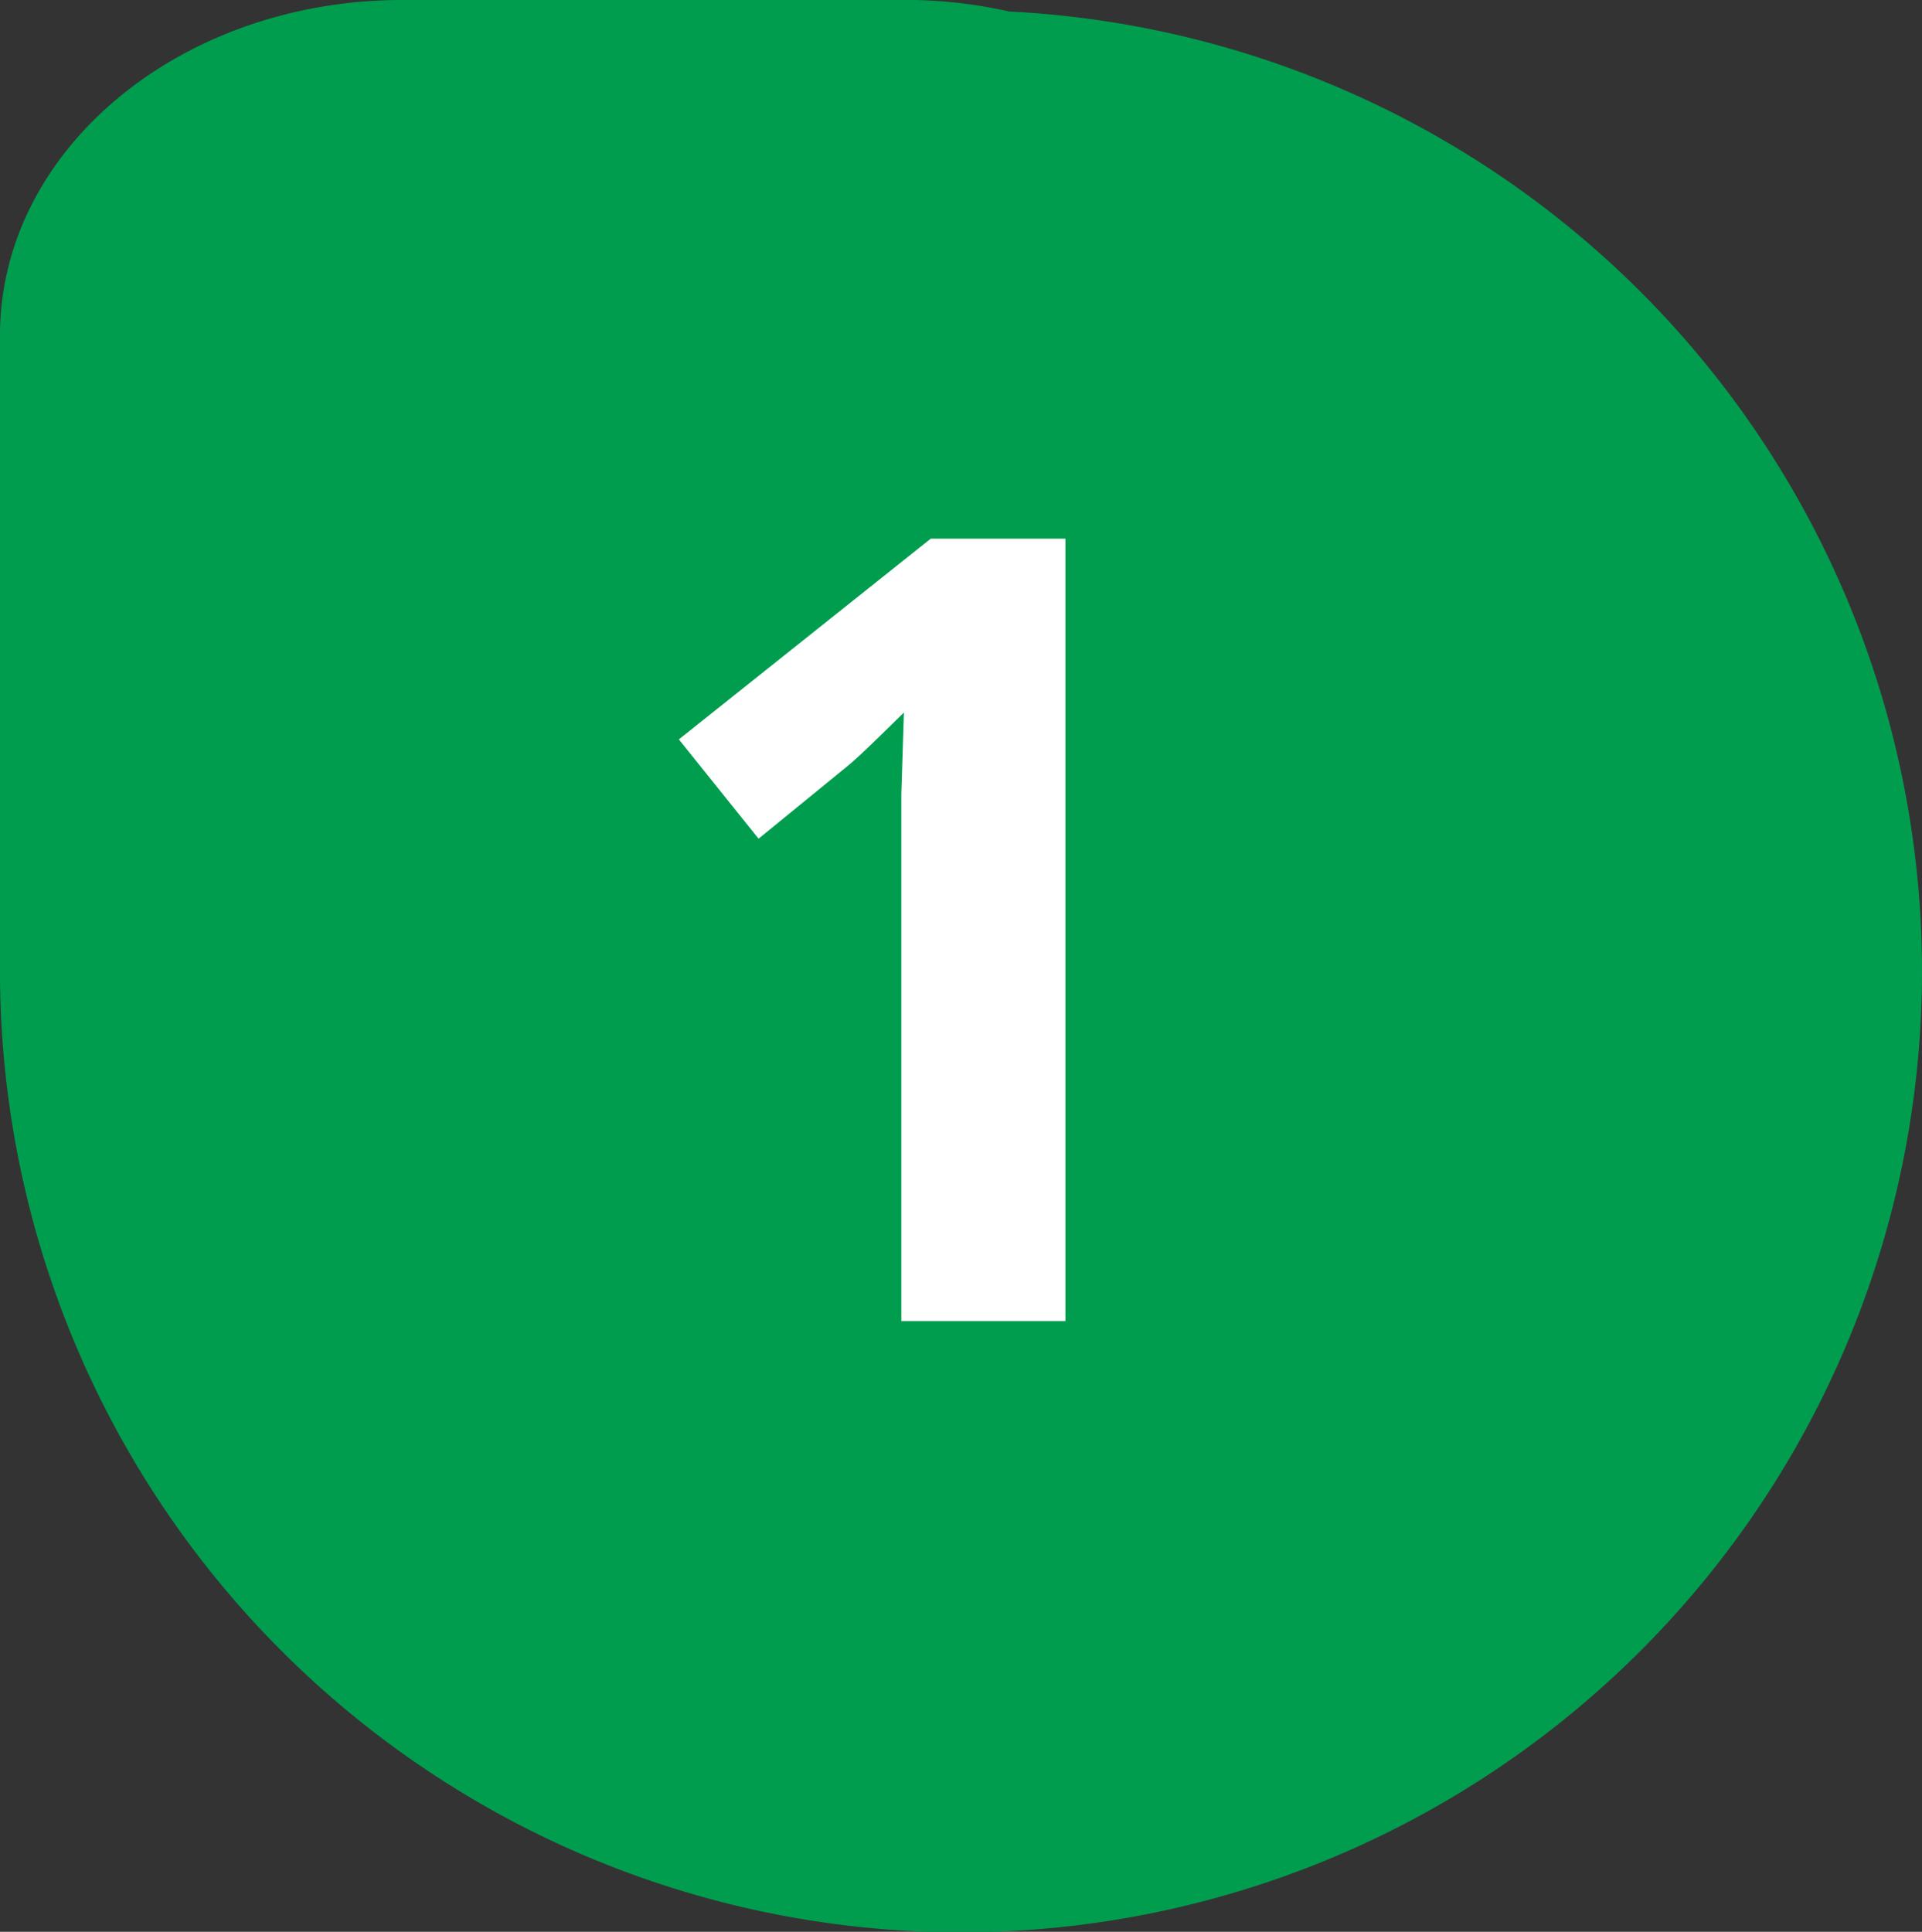
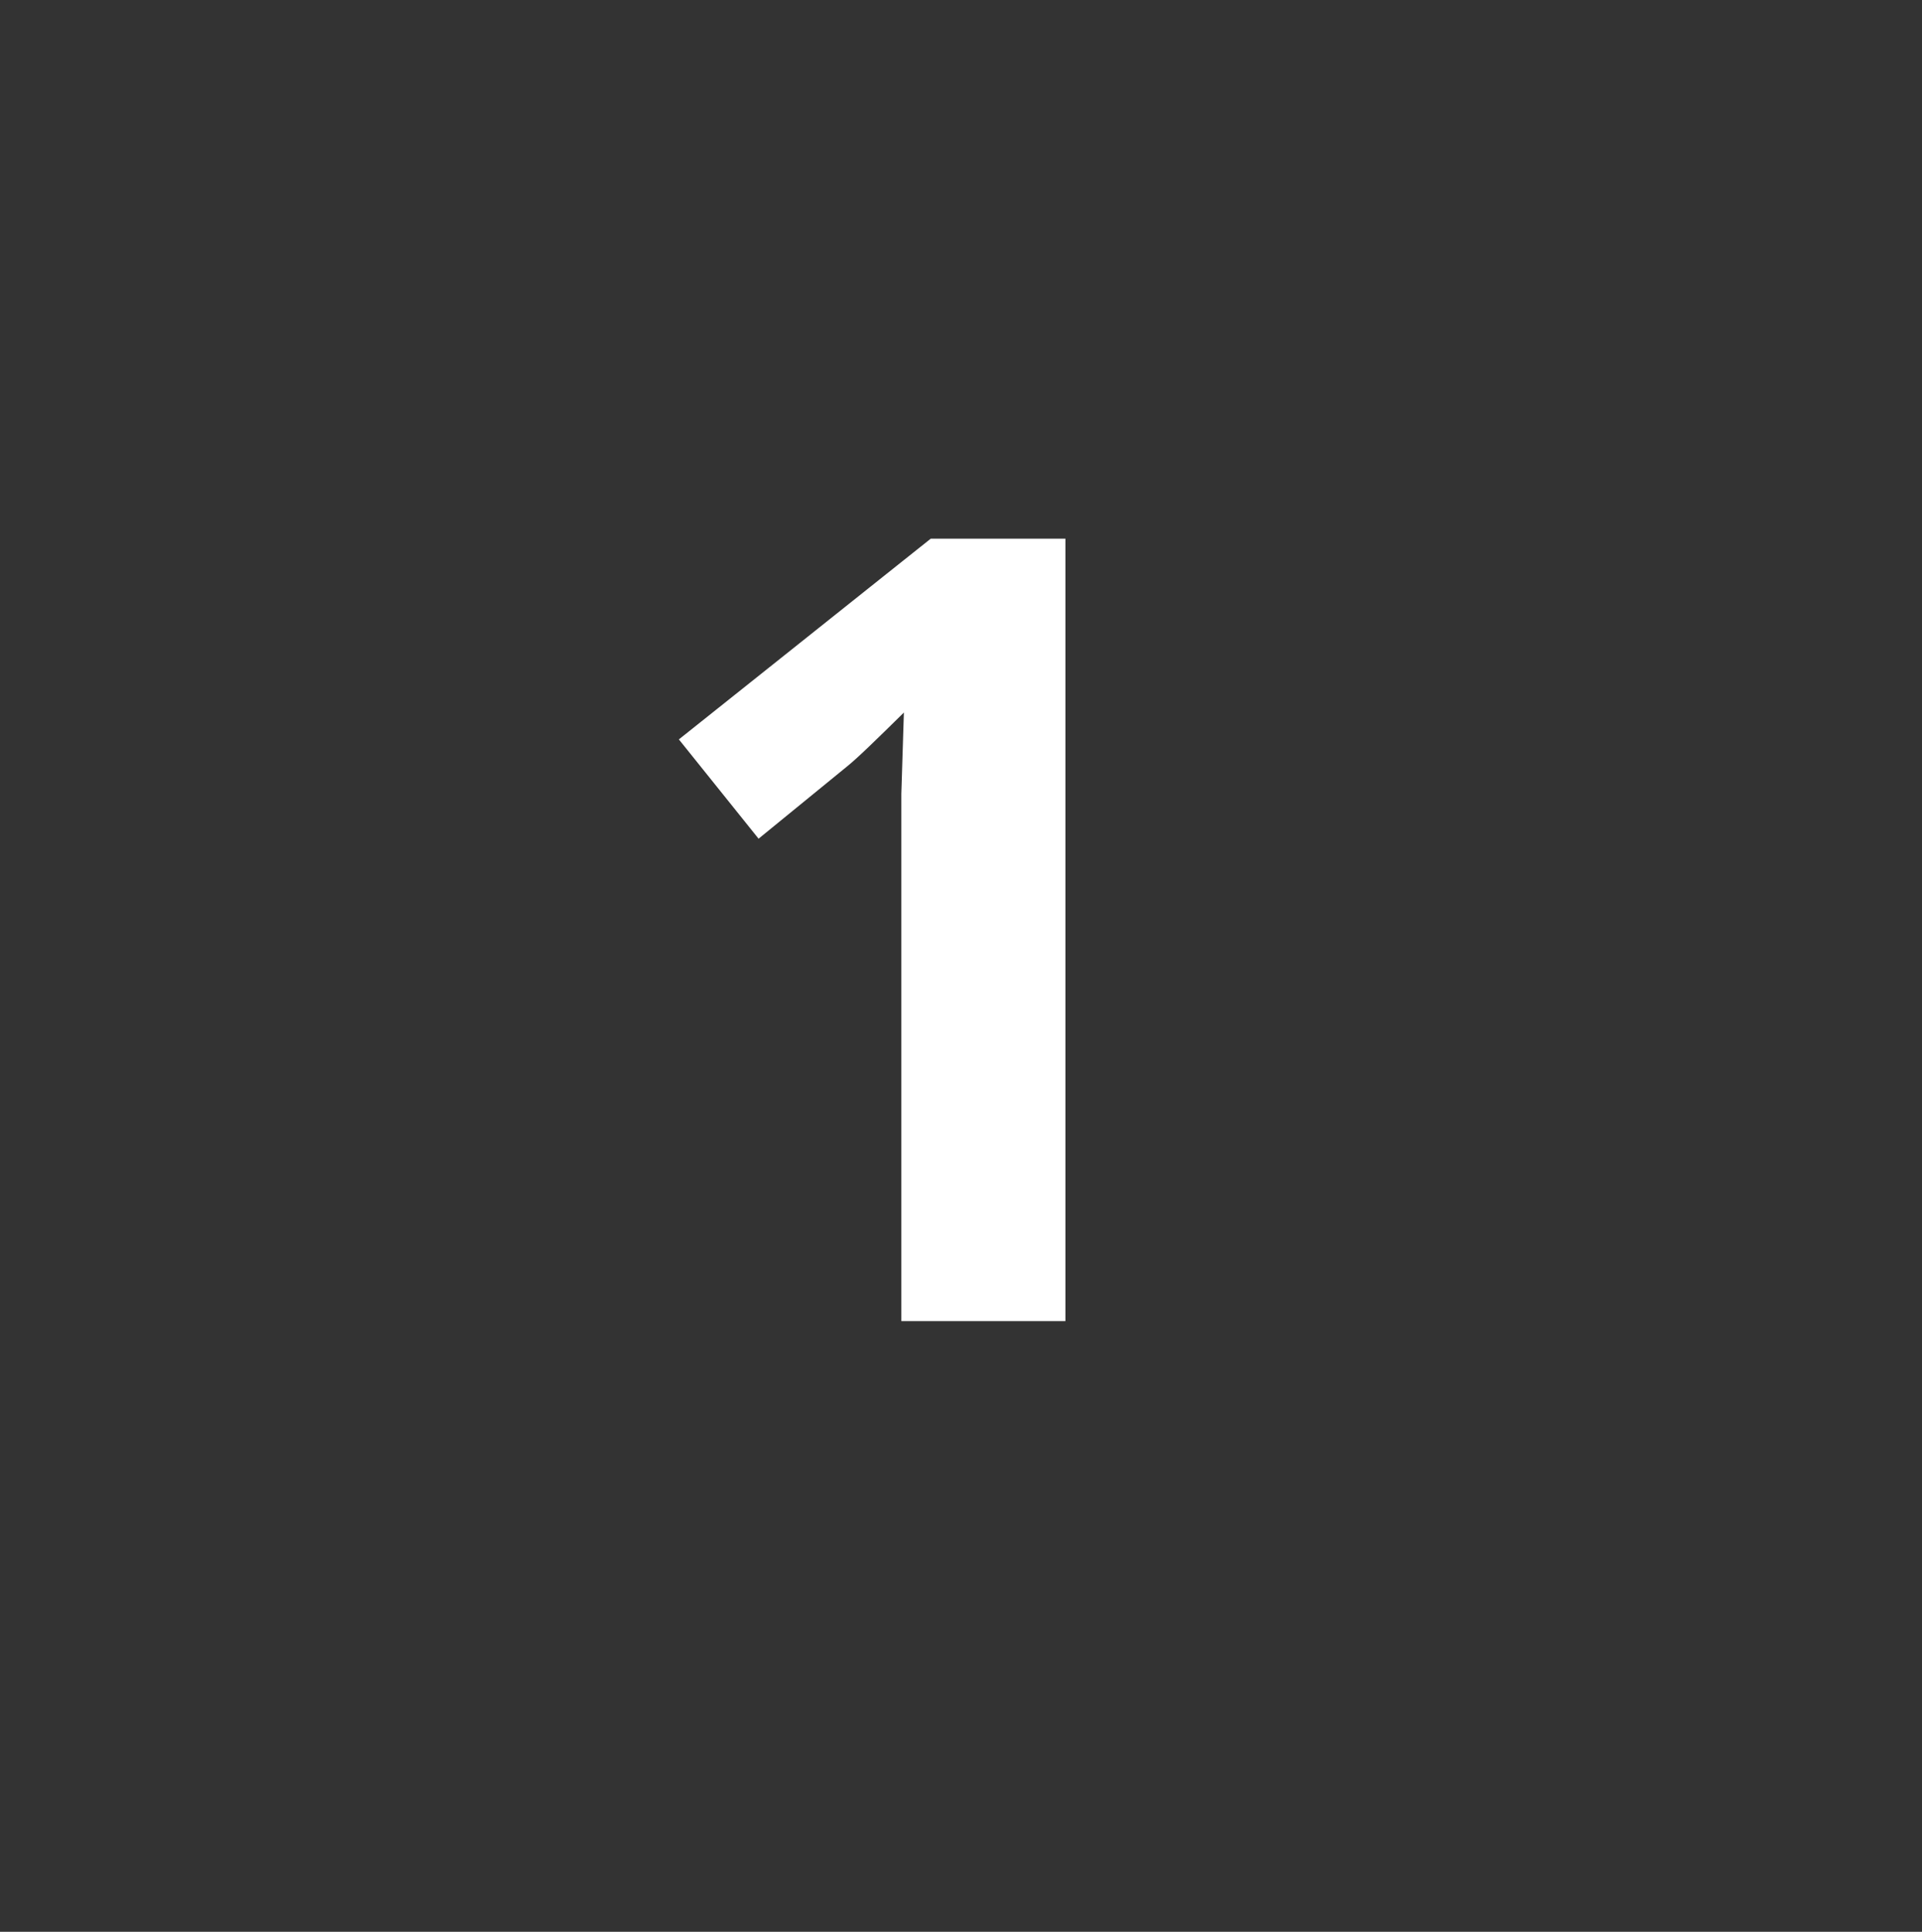
<svg xmlns="http://www.w3.org/2000/svg" viewBox="0 0 45.1 45.33">
  <rect x="0" y="0" width="45.1" height="45.33" fill="#333333" stroke="none" />
-   <path d="m9.44 0c-5.18 0-9.39 3.48-9.44 7.79v13.47.43 1a22.55 22.55 0 1 0 23.68-22.42 11 11 0 0 0 -2.25-.27z" fill="#009d4f" />
  <path d="m25 31h-3.85v-10.63-1.74l.06-1.91c-.65.64-1.09 1.07-1.34 1.27l-2.07 1.69-1.87-2.33 5.91-4.71h3.16z" fill="#fff" />
</svg>